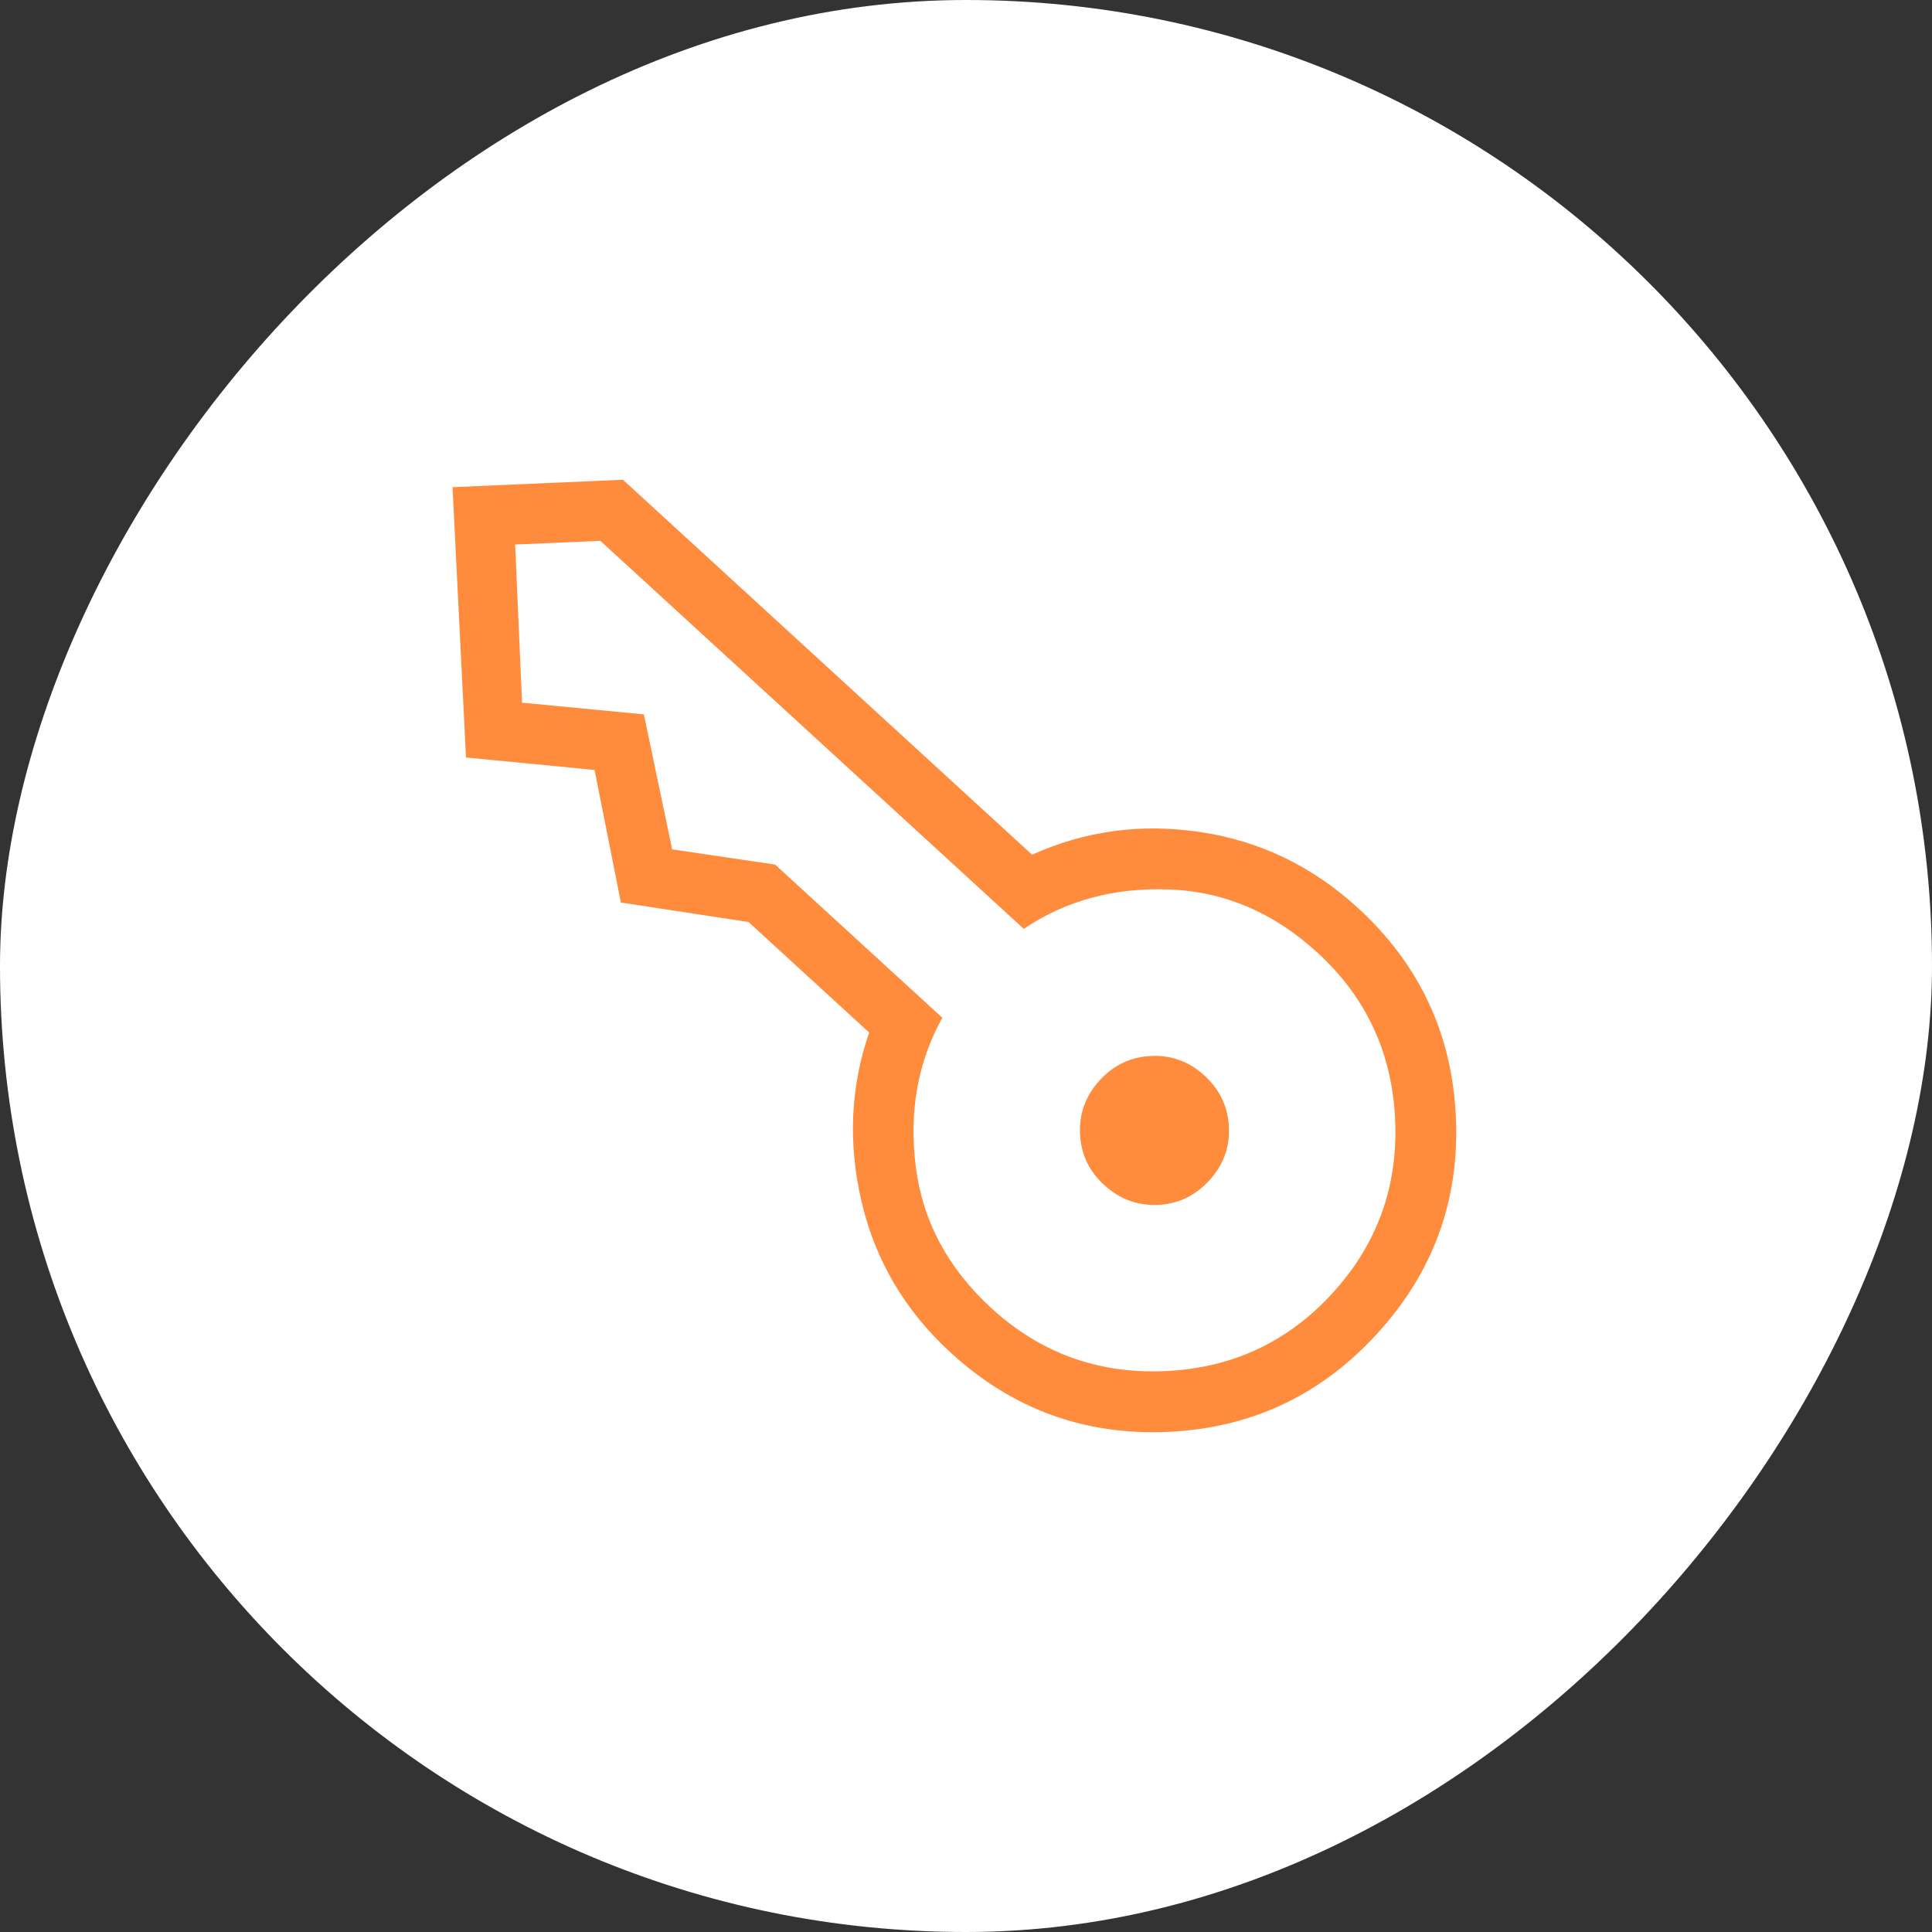
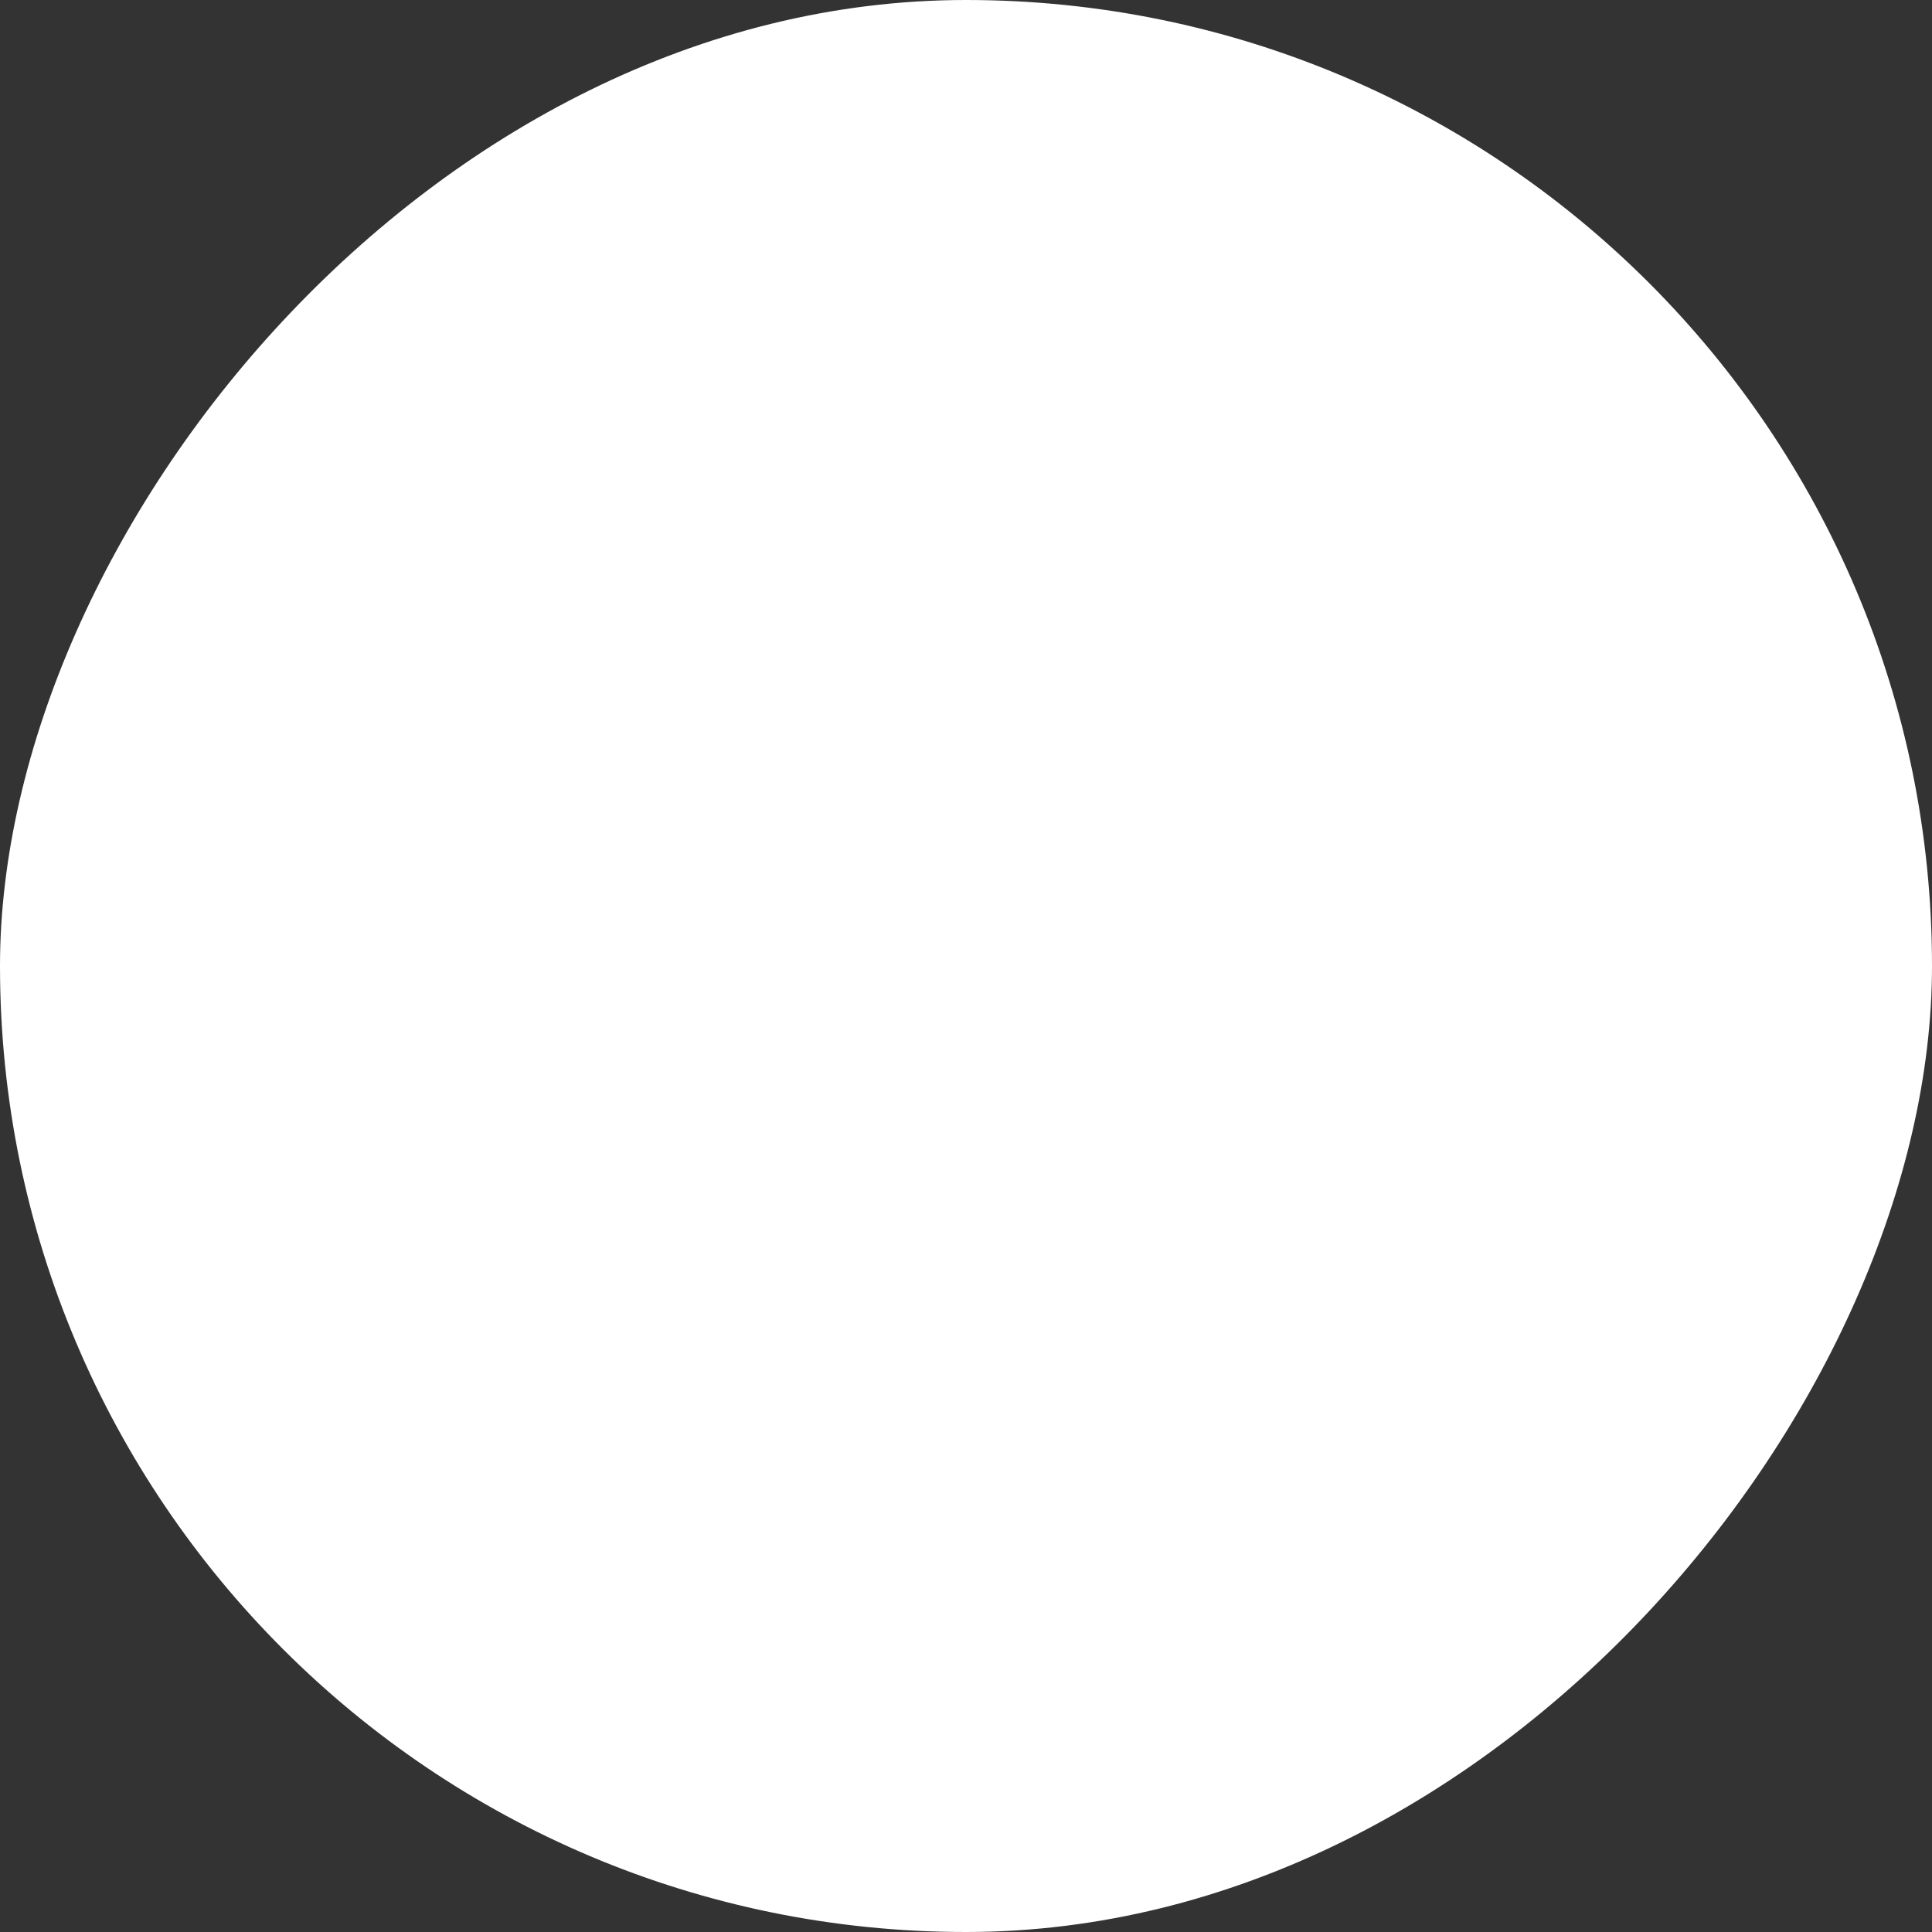
<svg xmlns="http://www.w3.org/2000/svg" width="81" height="81" viewBox="0 0 81 81" fill="none">
  <rect x="0" y="0" width="81" height="81" fill="#333333" stroke="none" />
  <rect width="81" height="81" rx="40.5" transform="matrix(1 0 0 -1 0 81)" fill="white" />
-   <path d="M46.301 49.686C46.943 50.275 47.689 50.551 48.538 50.516C49.387 50.48 50.106 50.14 50.696 49.496C51.286 48.853 51.562 48.106 51.523 47.258C51.485 46.409 51.145 45.689 50.504 45.099C49.863 44.509 49.117 44.233 48.265 44.272C47.414 44.31 46.695 44.65 46.107 45.291C45.52 45.932 45.244 46.678 45.28 47.53C45.316 48.381 45.655 49.101 46.299 49.688M39.861 56.713C42.442 59.078 45.472 60.185 48.951 60.033C52.43 59.881 55.353 58.515 57.721 55.934C60.088 53.353 61.194 50.323 61.039 46.843C60.883 43.362 59.518 40.44 56.942 38.075C55.028 36.321 52.827 35.258 50.338 34.886C47.85 34.512 45.495 34.829 43.272 35.835L26.117 20.114L18.973 20.425L19.537 31.758L24.928 32.281L26.031 37.839L31.383 38.656L36.44 43.29C35.654 45.569 35.549 47.938 36.125 50.395C36.701 52.852 37.946 54.958 39.861 56.713ZM41.569 54.849C39.734 53.167 38.675 51.18 38.391 48.888C38.107 46.596 38.479 44.523 39.507 42.671L32.498 36.249L28.181 35.609L26.995 29.951L21.887 29.46L21.598 22.83L25.169 22.674L42.923 38.944C44.678 37.756 46.71 37.206 49.018 37.291C51.327 37.376 53.399 38.259 55.234 39.938C57.284 41.817 58.37 44.156 58.492 46.954C58.614 49.752 57.736 52.176 55.857 54.226C53.978 56.276 51.64 57.362 48.842 57.484C46.044 57.606 43.62 56.728 41.569 54.849Z" fill="#FF8C3D" />
</svg>